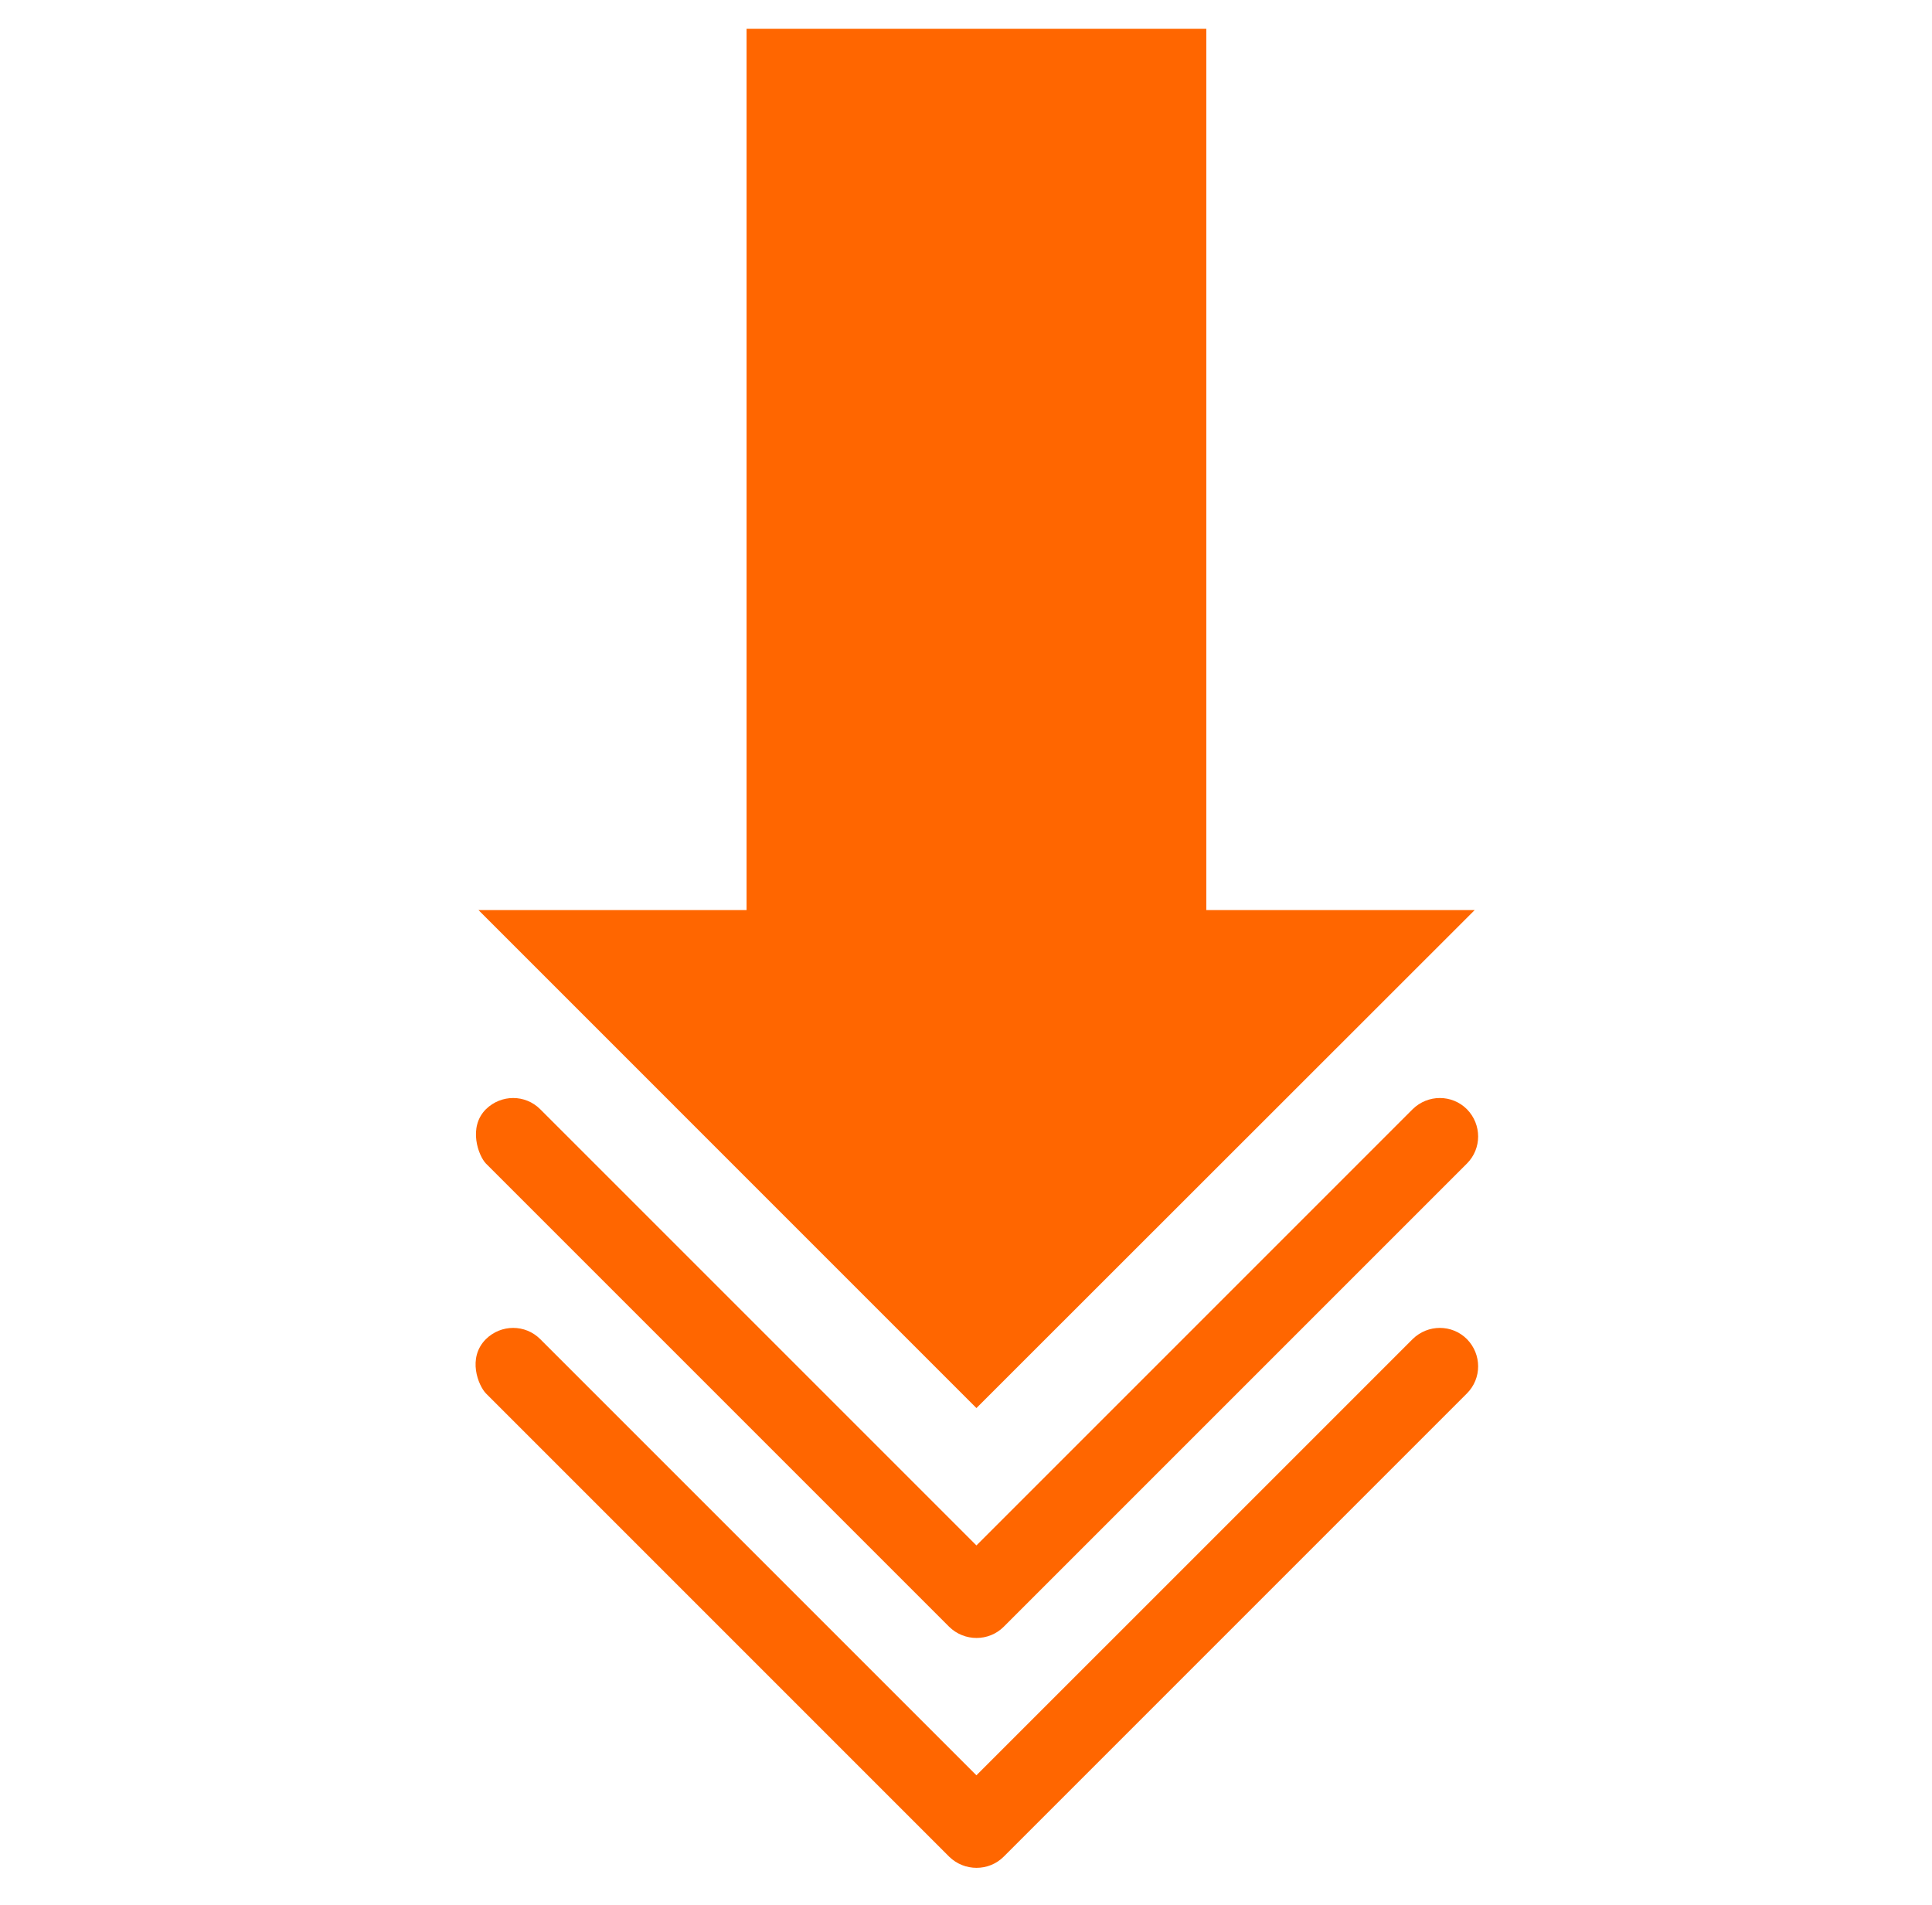
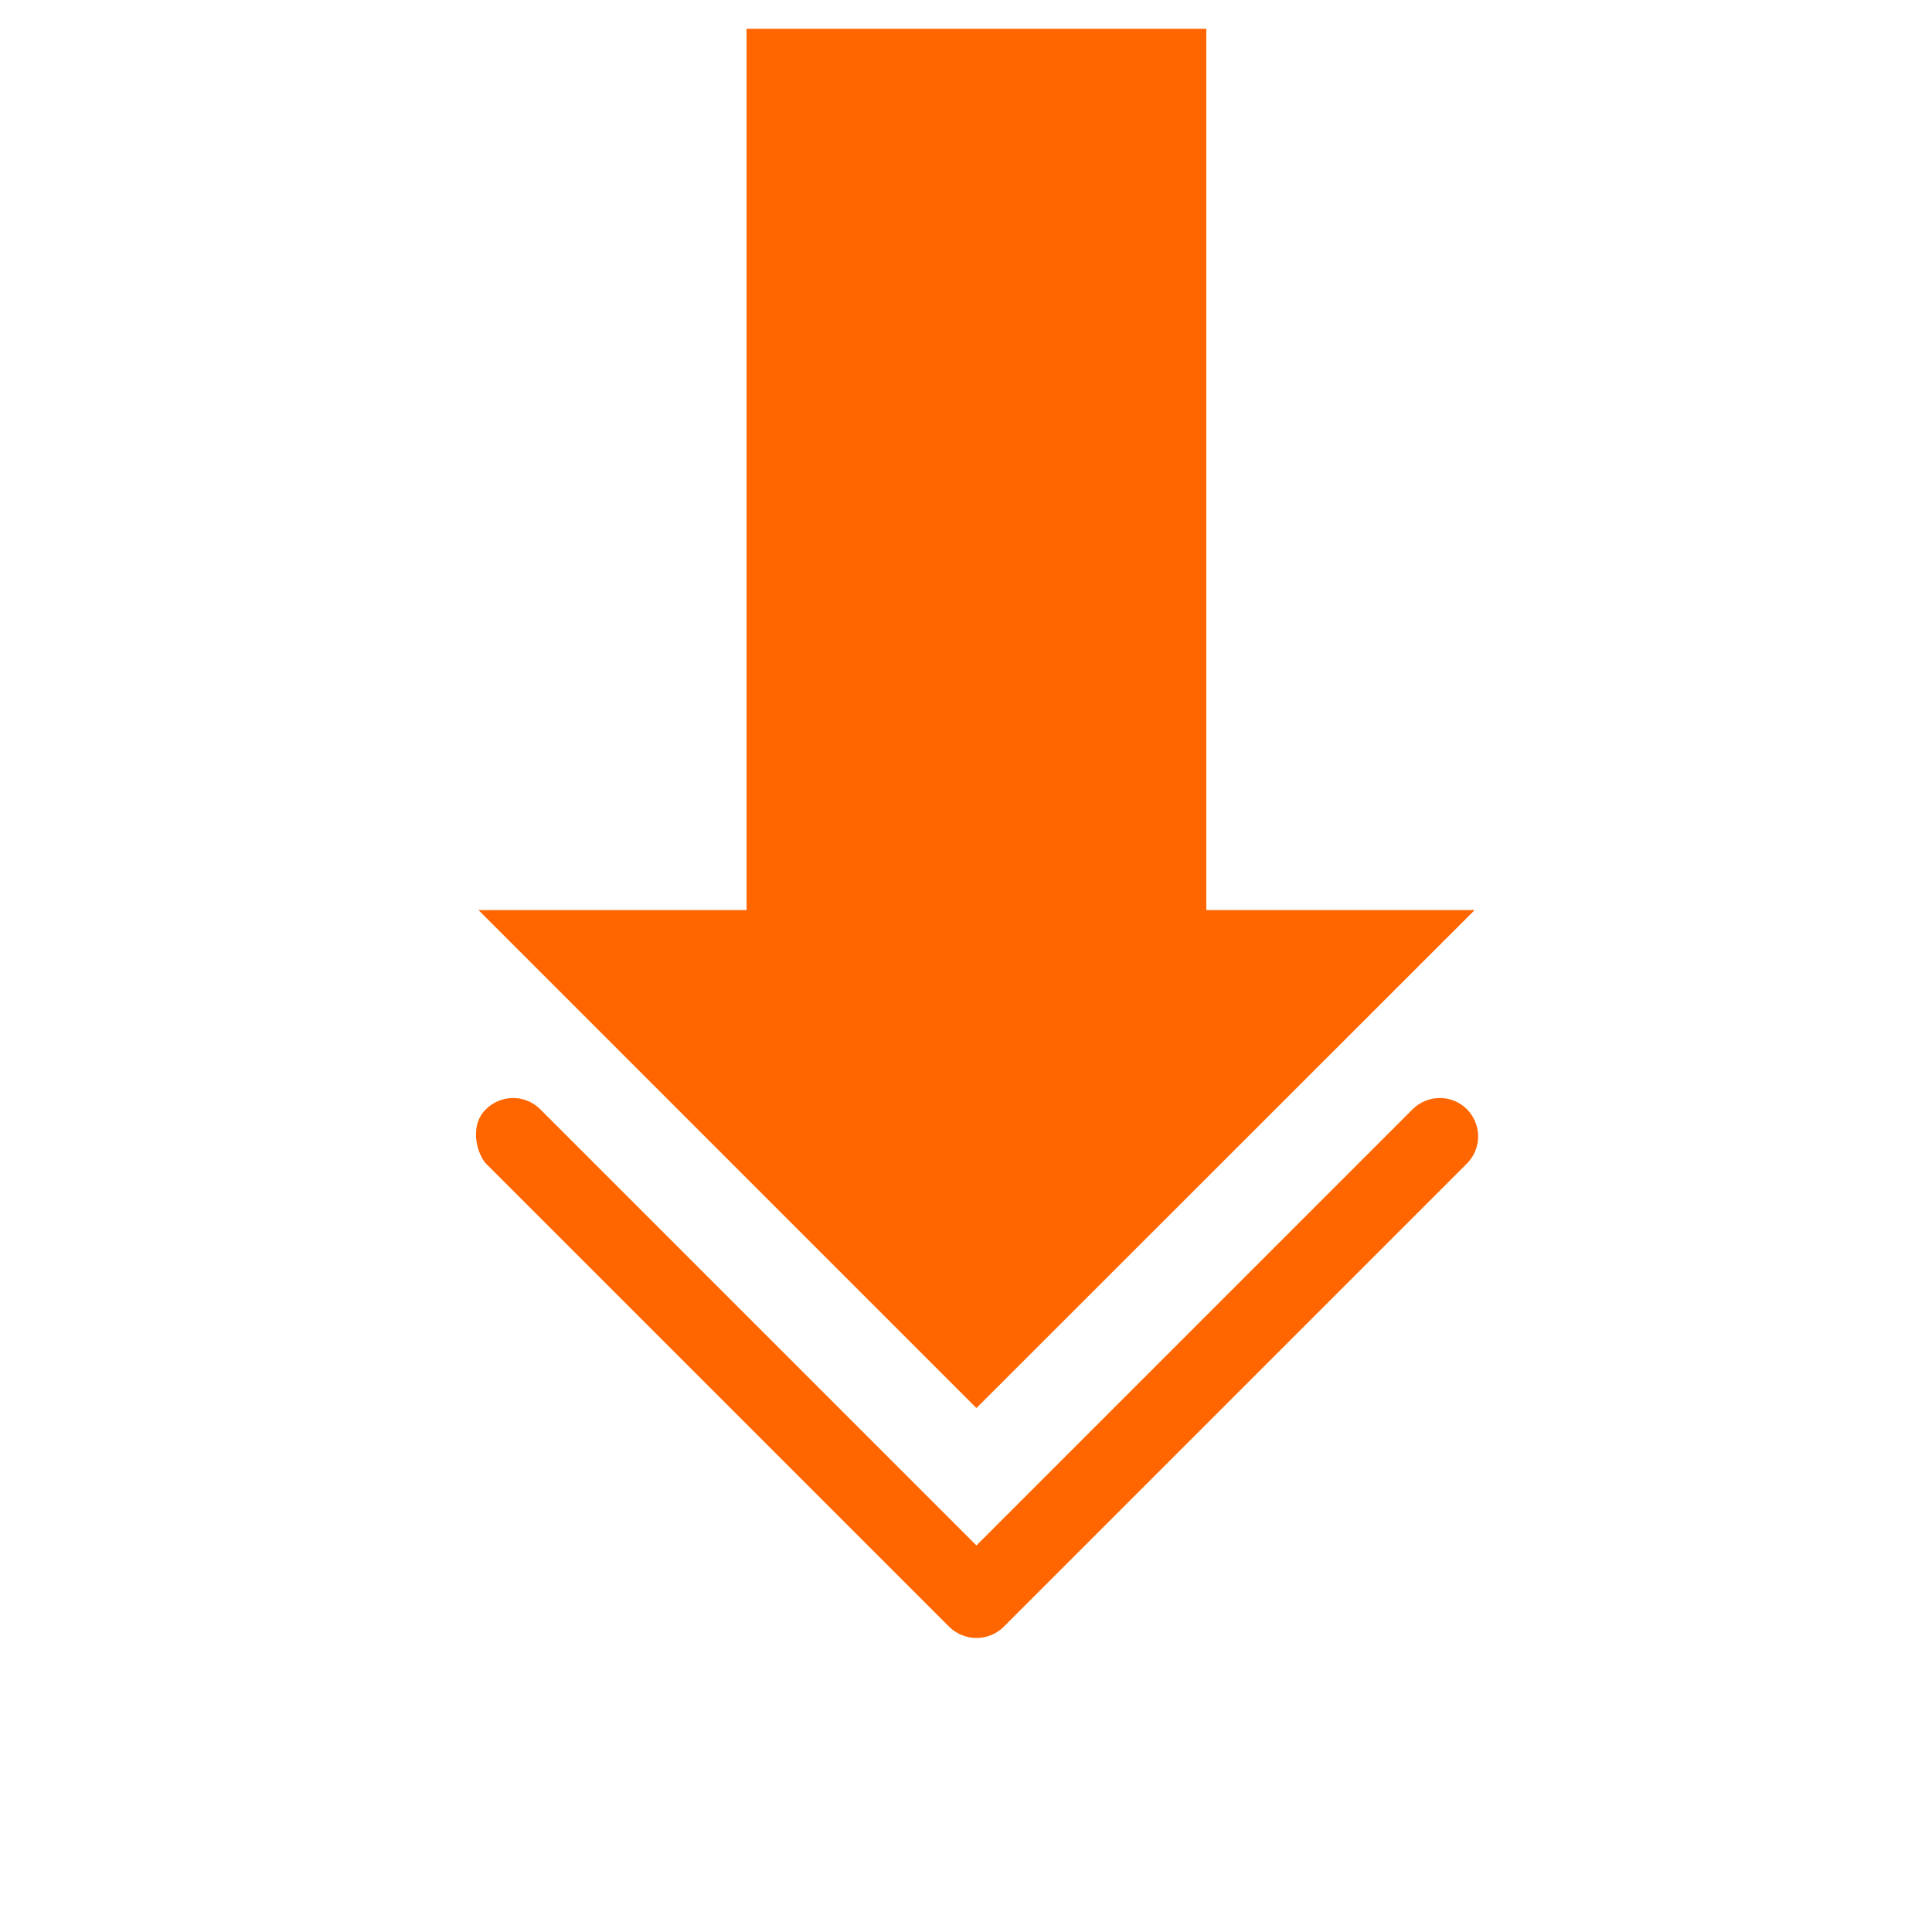
<svg xmlns="http://www.w3.org/2000/svg" width="143" height="141" viewBox="0 0 143 141" fill="none">
  <path d="M72.272 104.217L109.152 67.358H89.287L89.287 2.127L55.258 2.127L55.258 67.358H35.414L72.272 104.217Z" fill="#FF6600" />
  <path d="M74.292 120.404L108.577 86.119C109.683 85.013 109.683 83.226 108.577 82.099C107.471 80.993 105.684 80.993 104.557 82.099L72.271 114.385L39.985 82.099C38.879 80.993 37.093 80.993 35.966 82.099C34.626 83.439 35.413 85.544 35.966 86.119L70.251 120.404C71.378 121.51 73.186 121.51 74.292 120.404Z" fill="#FF6600" />
-   <path d="M74.292 137.419L108.577 103.133C109.683 102.027 109.683 100.241 108.577 99.114C107.471 98.008 105.684 98.008 104.557 99.114L72.271 131.399L39.985 99.114C38.879 98.008 37.093 98.008 35.966 99.114C34.562 100.517 35.413 102.559 35.966 103.133L70.251 137.419C71.378 138.524 73.186 138.524 74.292 137.419Z" fill="#FF6600" />
</svg>